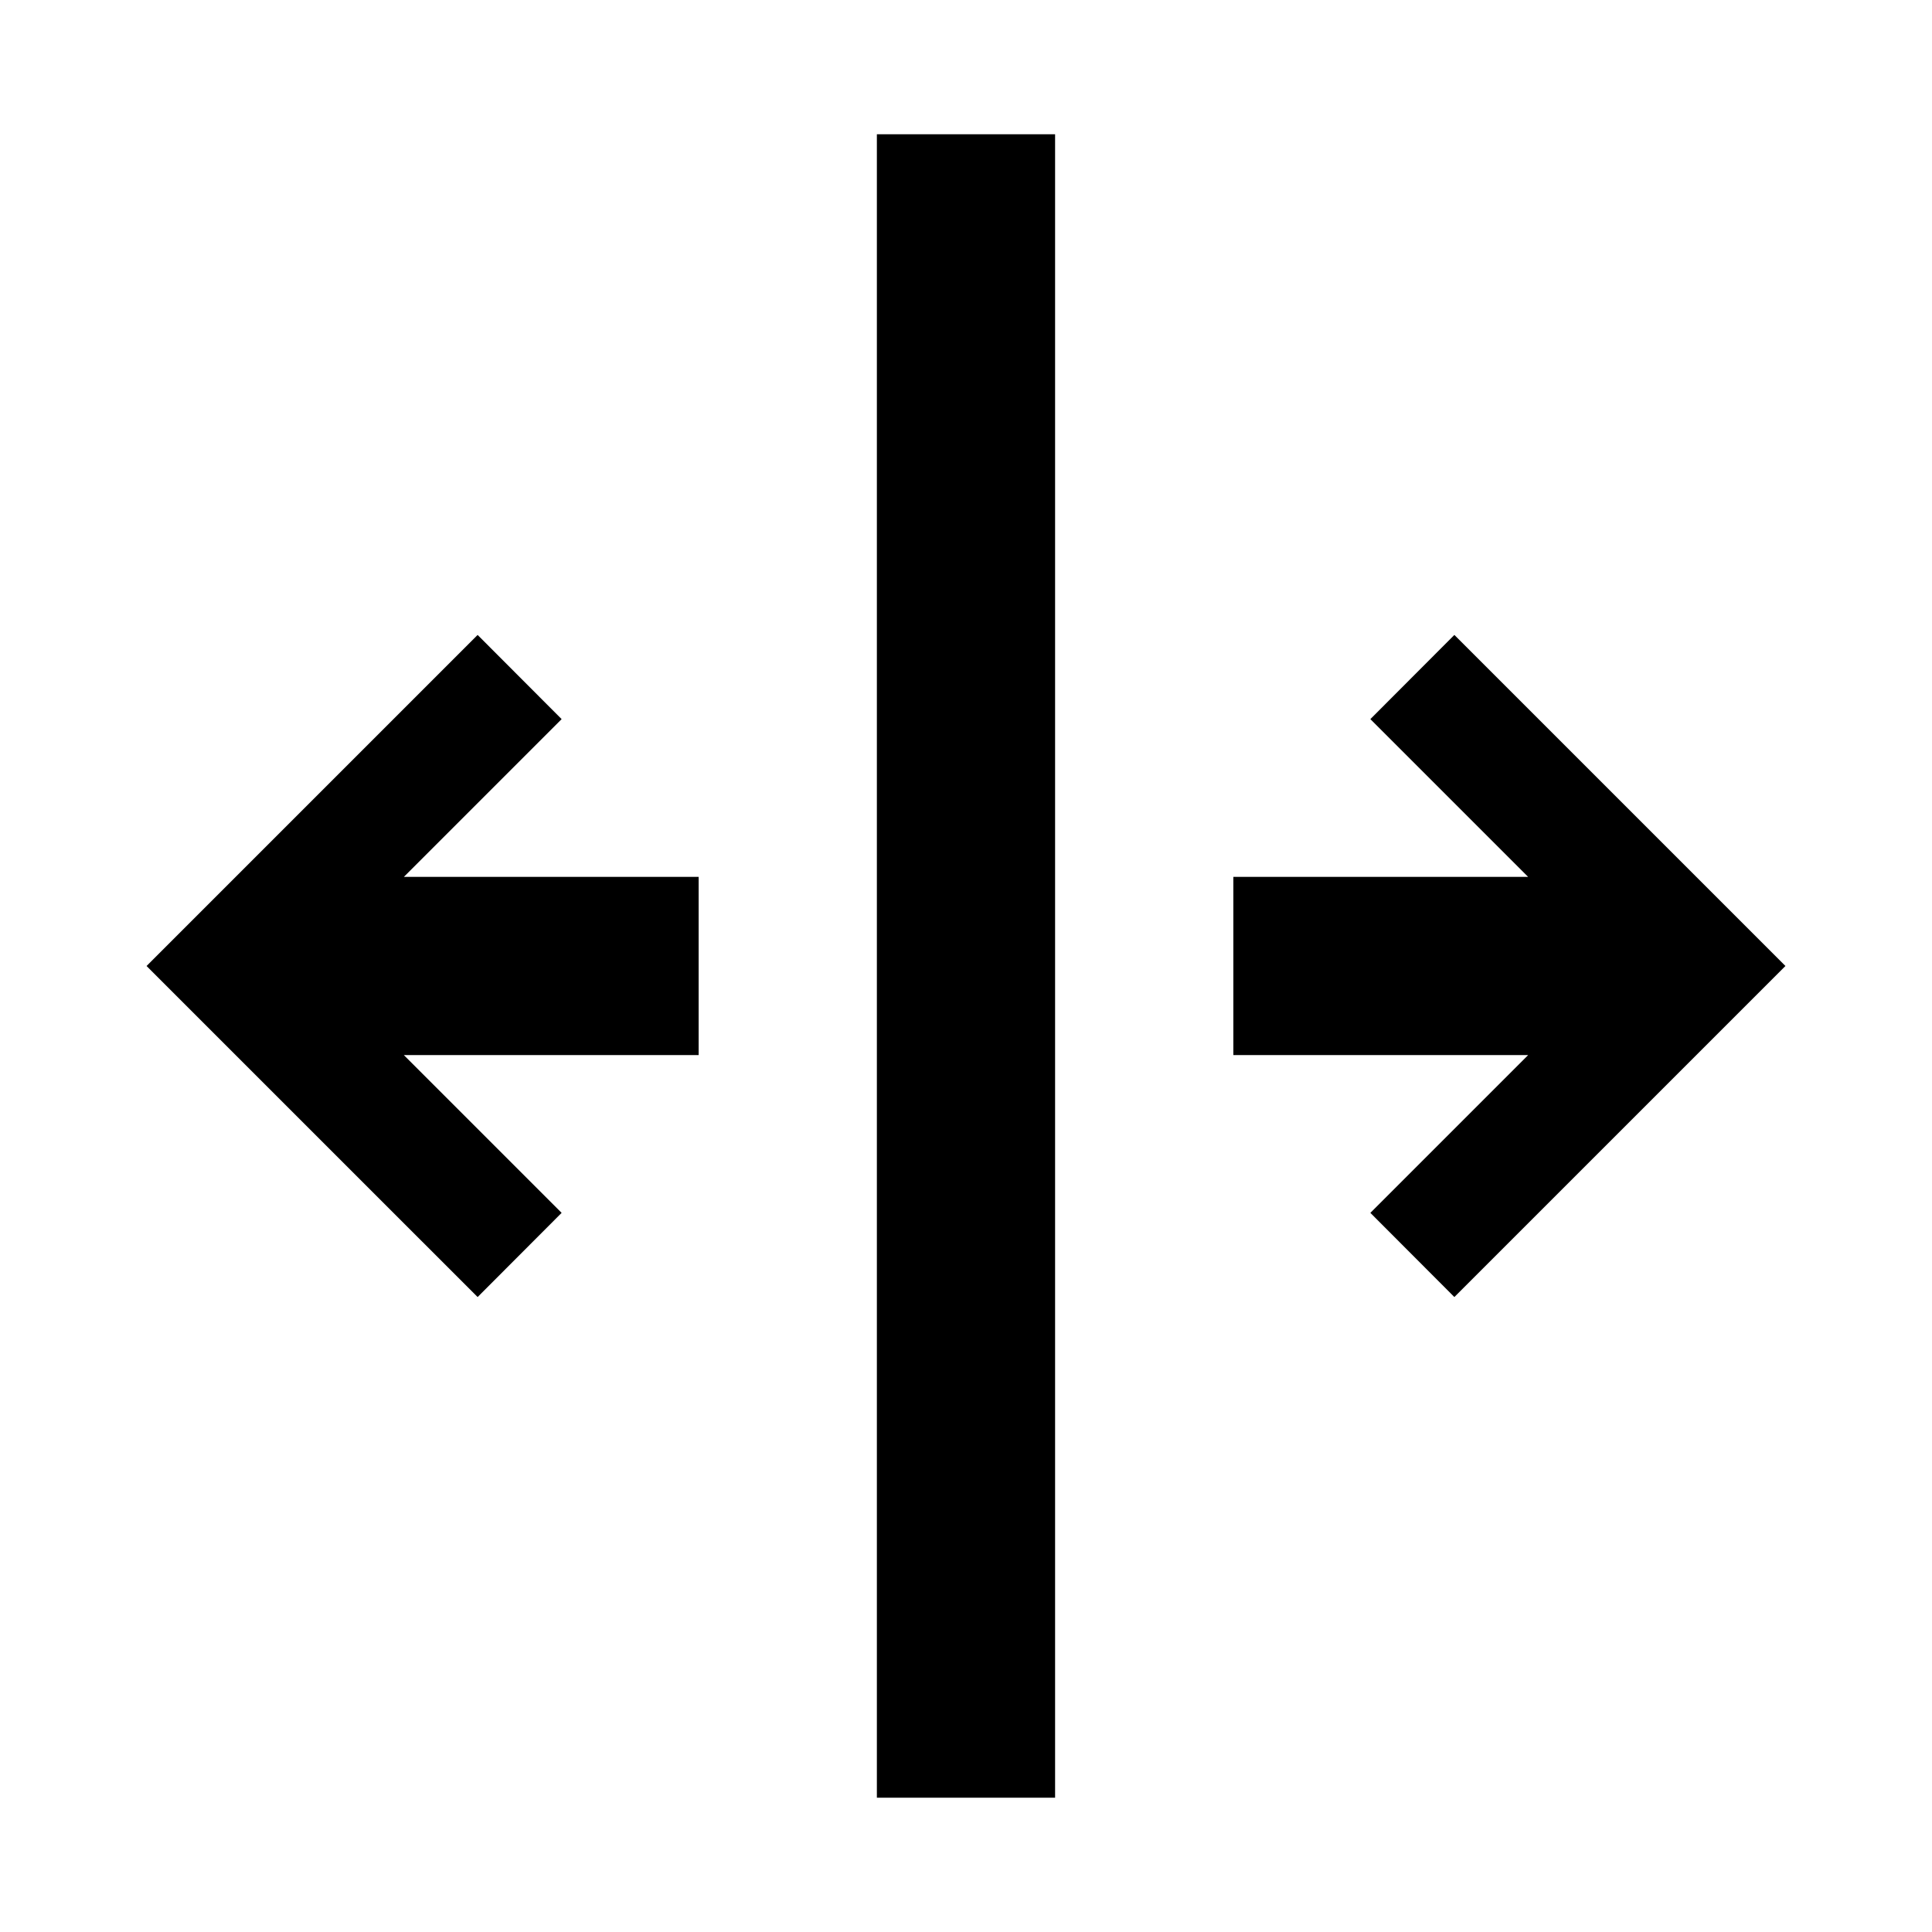
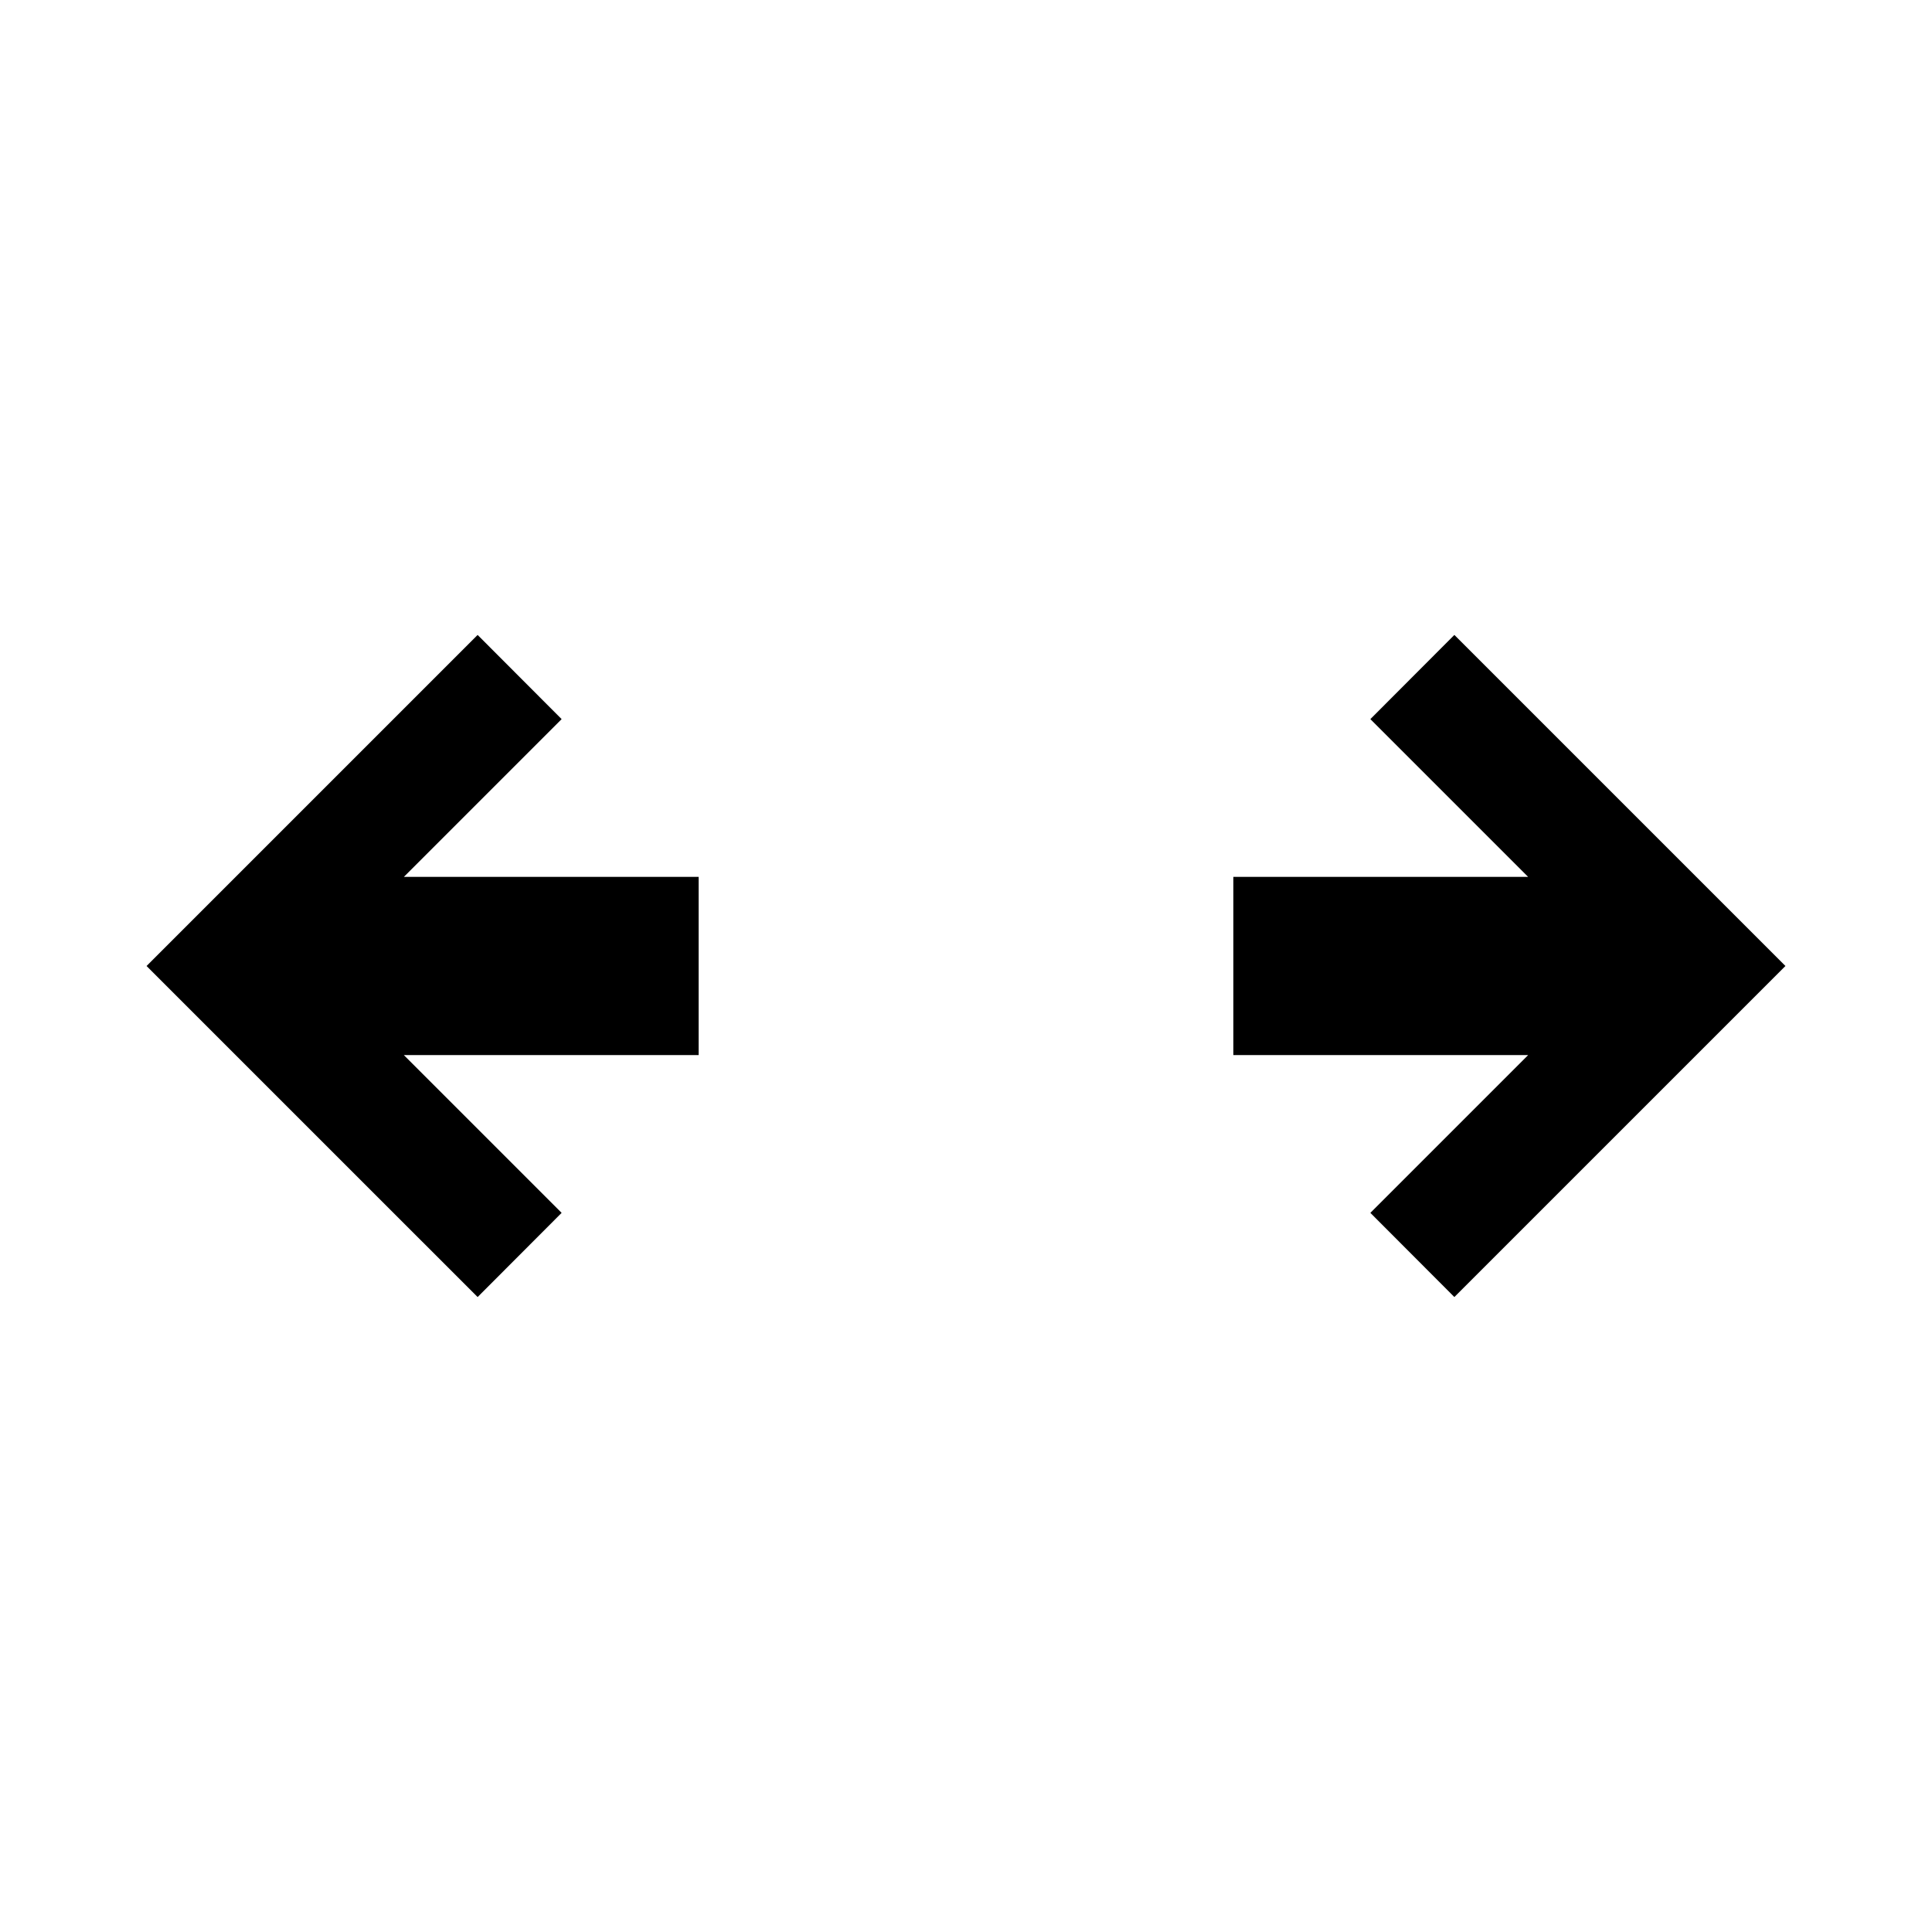
<svg xmlns="http://www.w3.org/2000/svg" fill="#000000" width="800px" height="800px" version="1.1" viewBox="144 144 512 512">
  <g>
    <path d="m507.16 465.42 41.809-41.809h-78.121v-47.23h78.121l-41.809-41.809 22.262-22.309 87.734 87.734-87.734 87.73z" />
    <path d="m182.84 400 87.734-87.734 22.262 22.309-41.809 41.809h78.121v47.23h-78.121l41.809 41.809-22.262 22.309z" />
-     <path d="m376.38 179.58h47.23v440.83h-47.23z" />
  </g>
</svg>